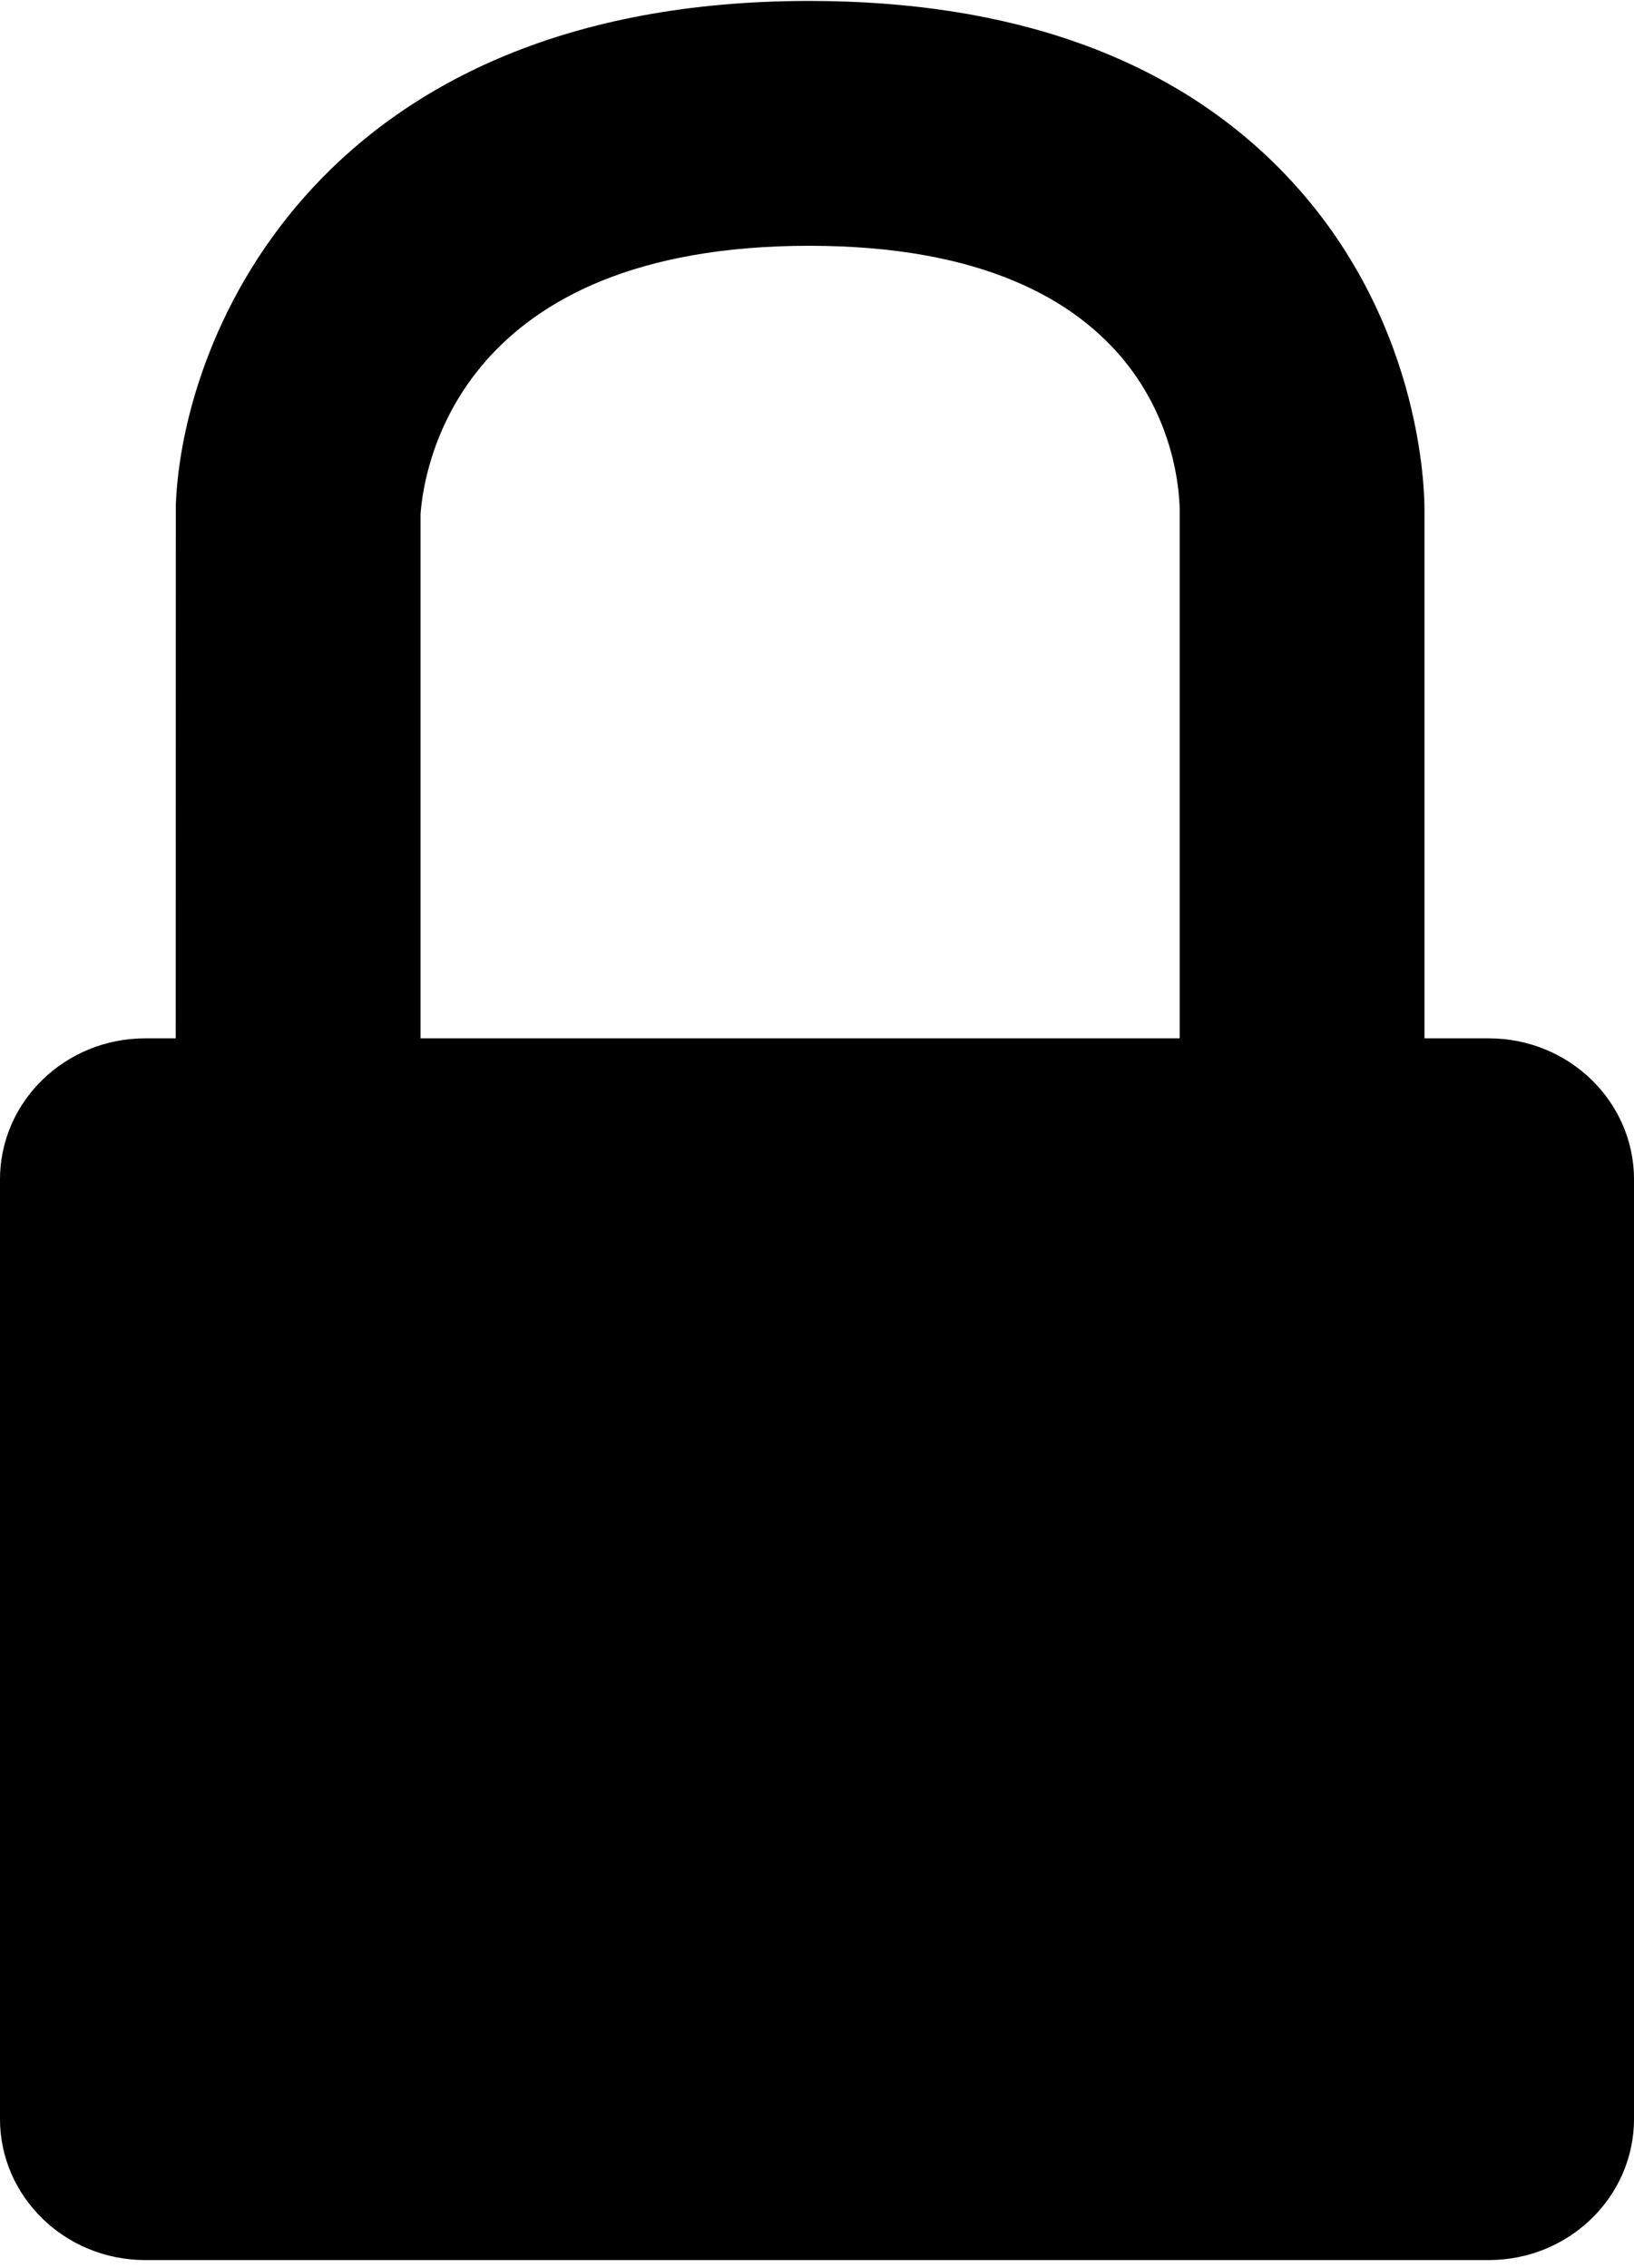
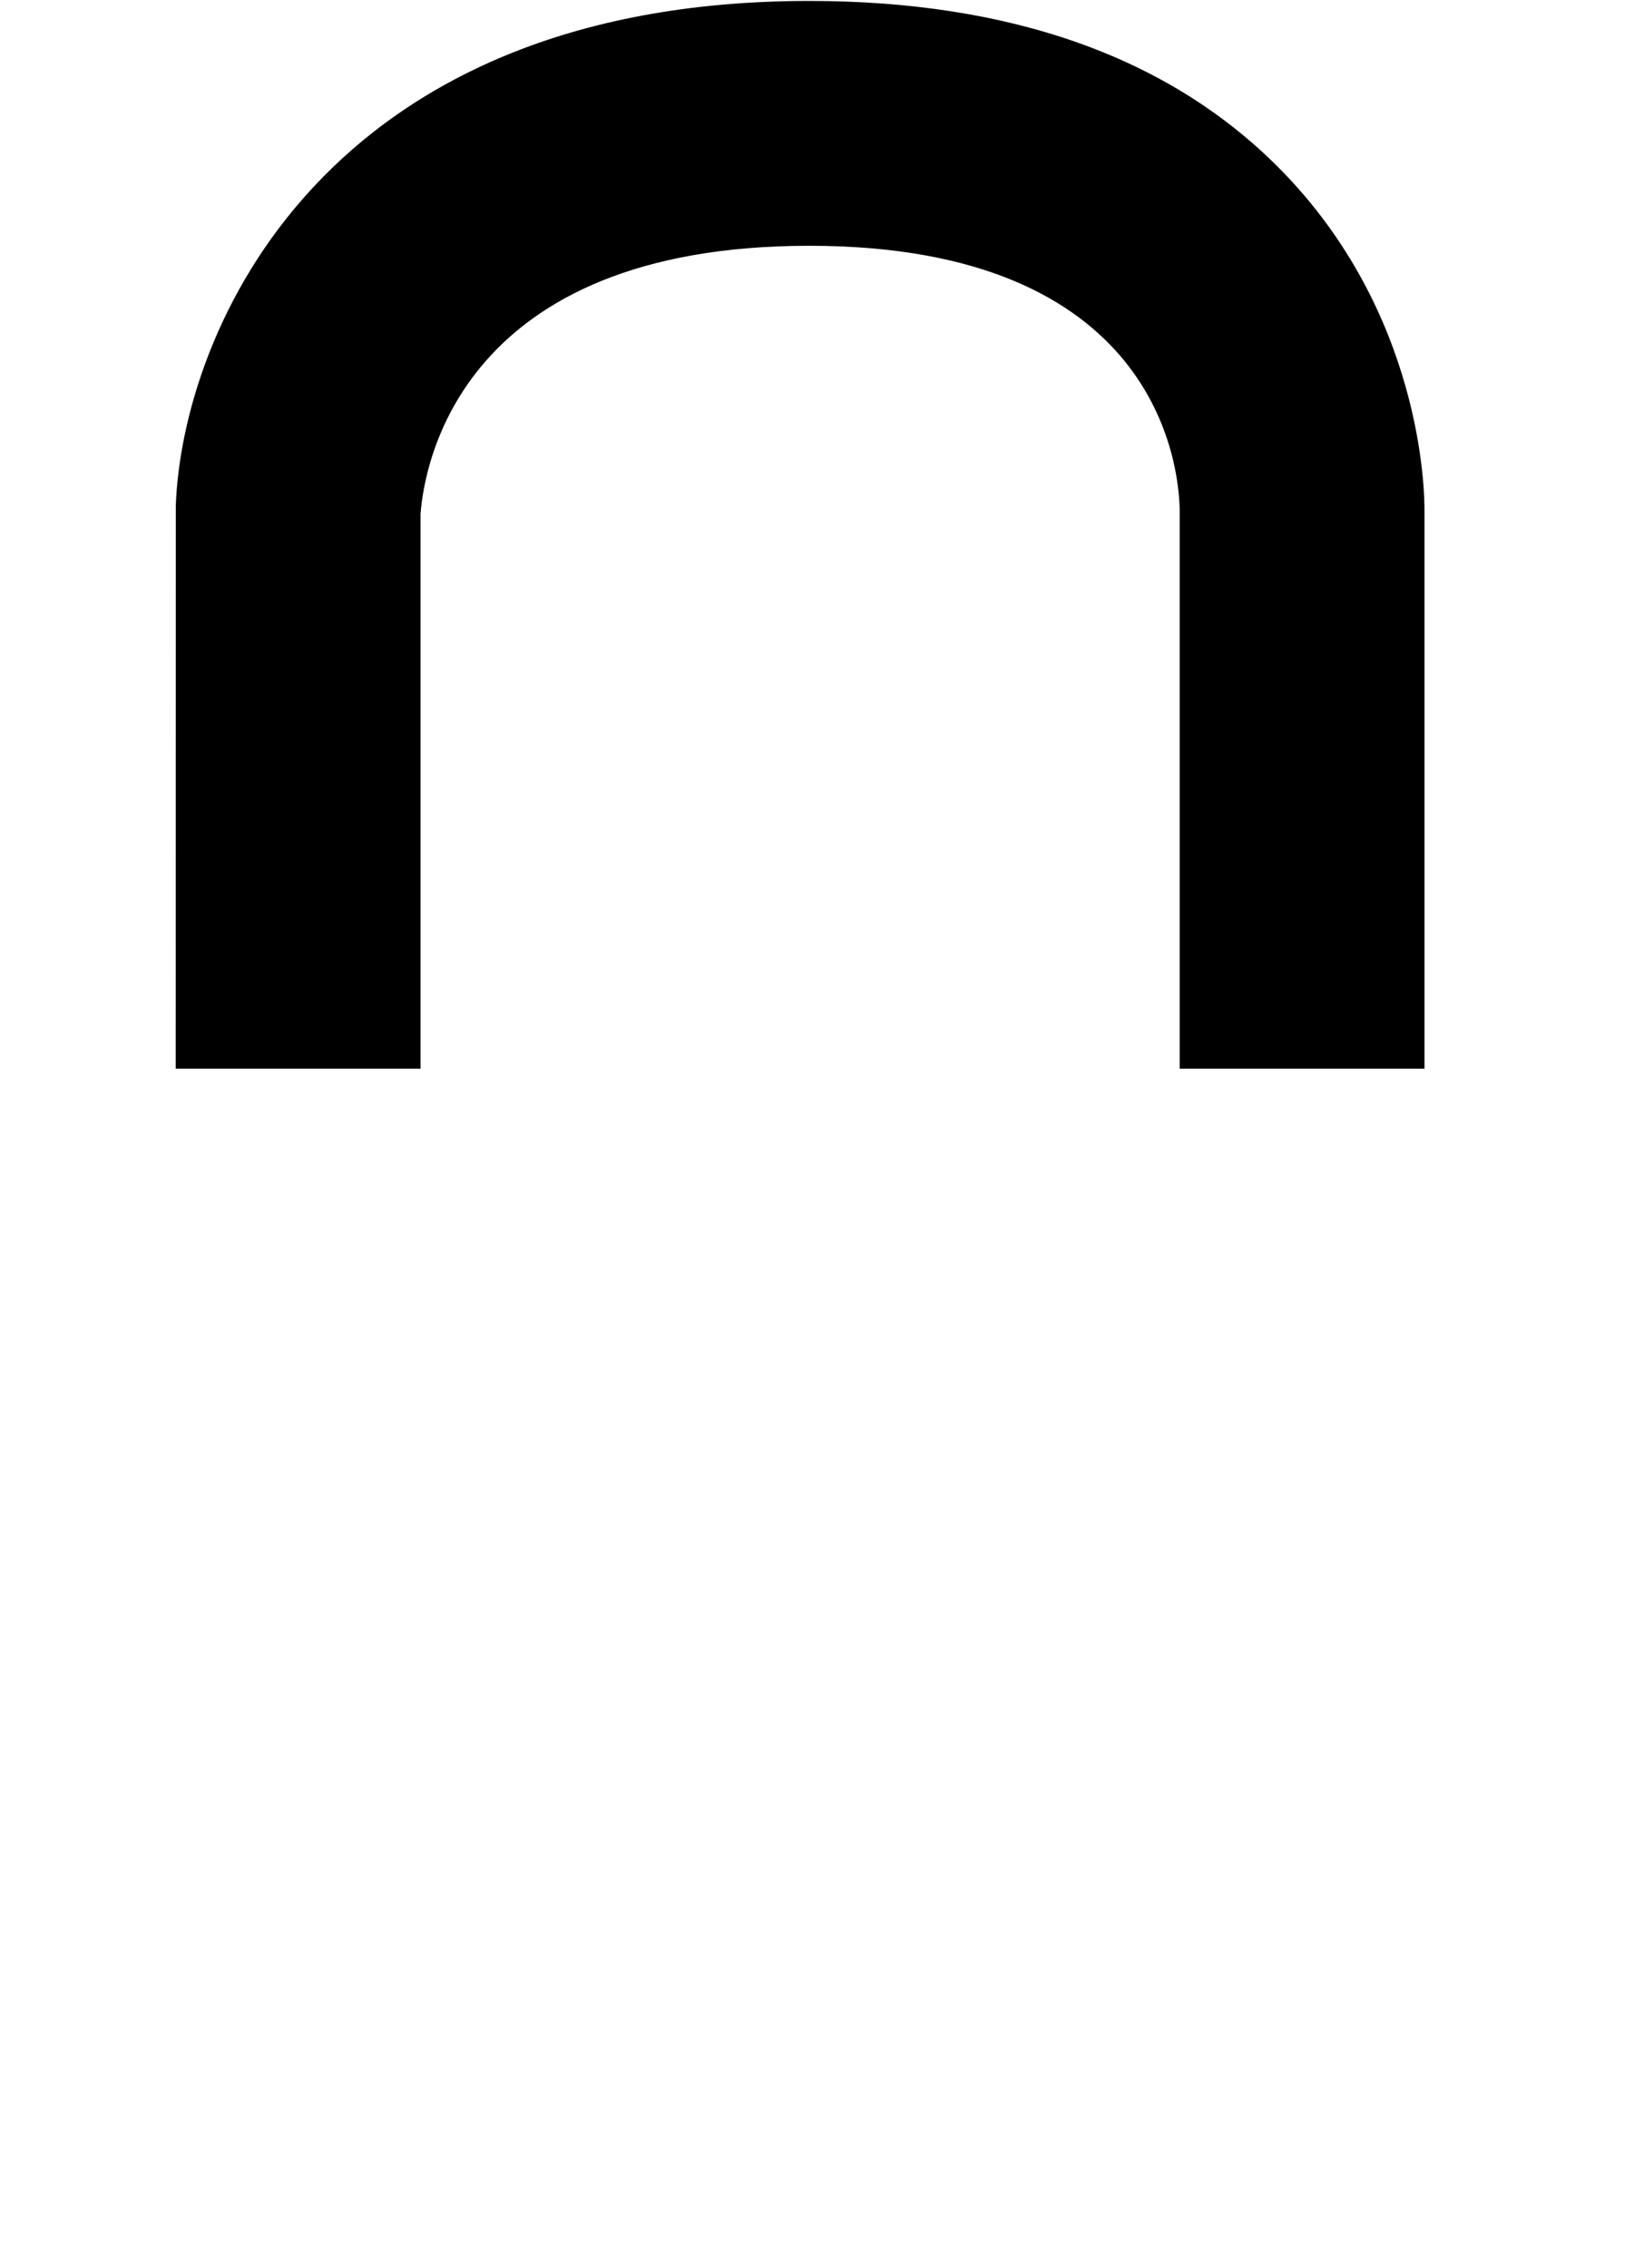
<svg xmlns="http://www.w3.org/2000/svg" version="1.1" id="Layer_2" x="0px" y="0px" width="51.875px" height="72px" viewBox="0 0 51.875 72" style="enable-background:new 0 0 51.875 72;" xml:space="preserve">
  <g>
-     <path d="M51.876,67.265c0,2.479-2.065,4.486-4.615,4.486H4.614c-2.55,0-4.615-2.008-4.615-4.486V37.449   c0-2.477,2.065-4.485,4.615-4.485h42.647c2.55,0,4.615,2.008,4.615,4.485V67.265z" />
    <g>
      <path d="M45.223,33.927h-7.771V16.194c-0.022-1.393-0.695-8.391-11.76-8.391c-11.063,0-12.222,6.93-12.341,8.513v17.611H5.578    l0.003-17.88c0.209-5.54,4.681-16.017,20.111-16.017c6.408,0,11.429,1.788,14.922,5.313c4.536,4.58,4.615,10.254,4.609,10.887    V33.927L45.223,33.927z" />
    </g>
  </g>
</svg>